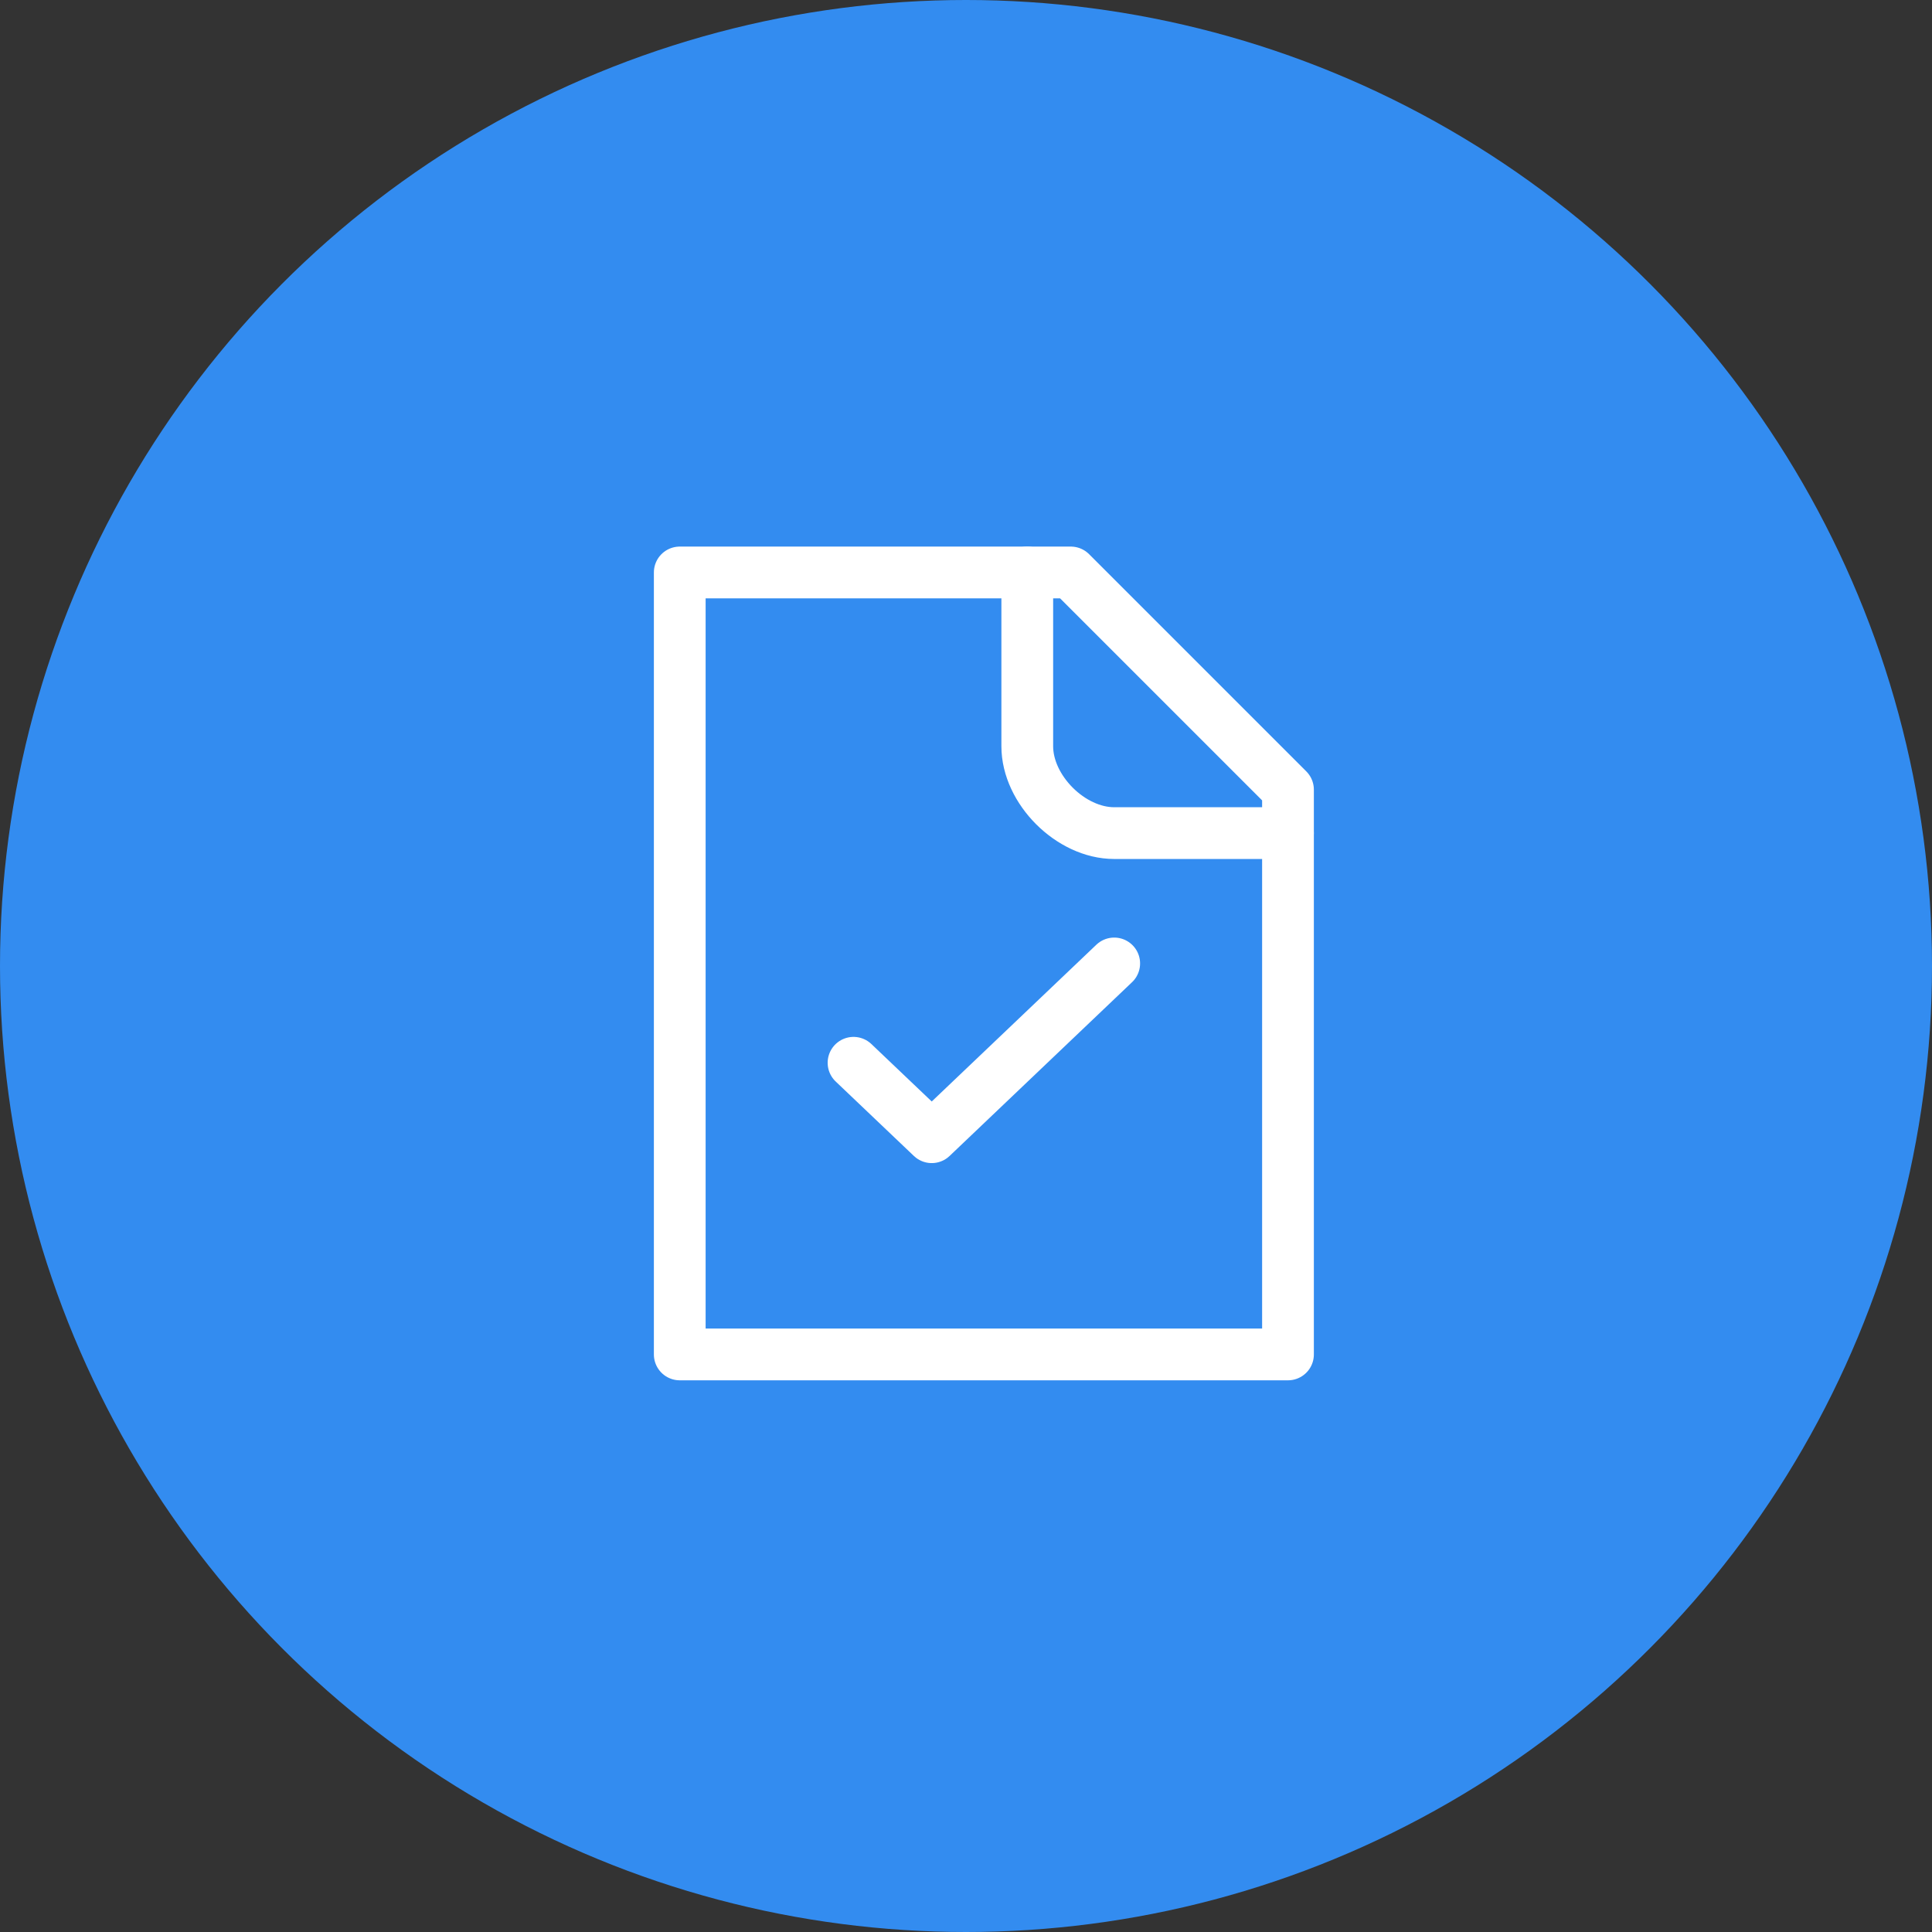
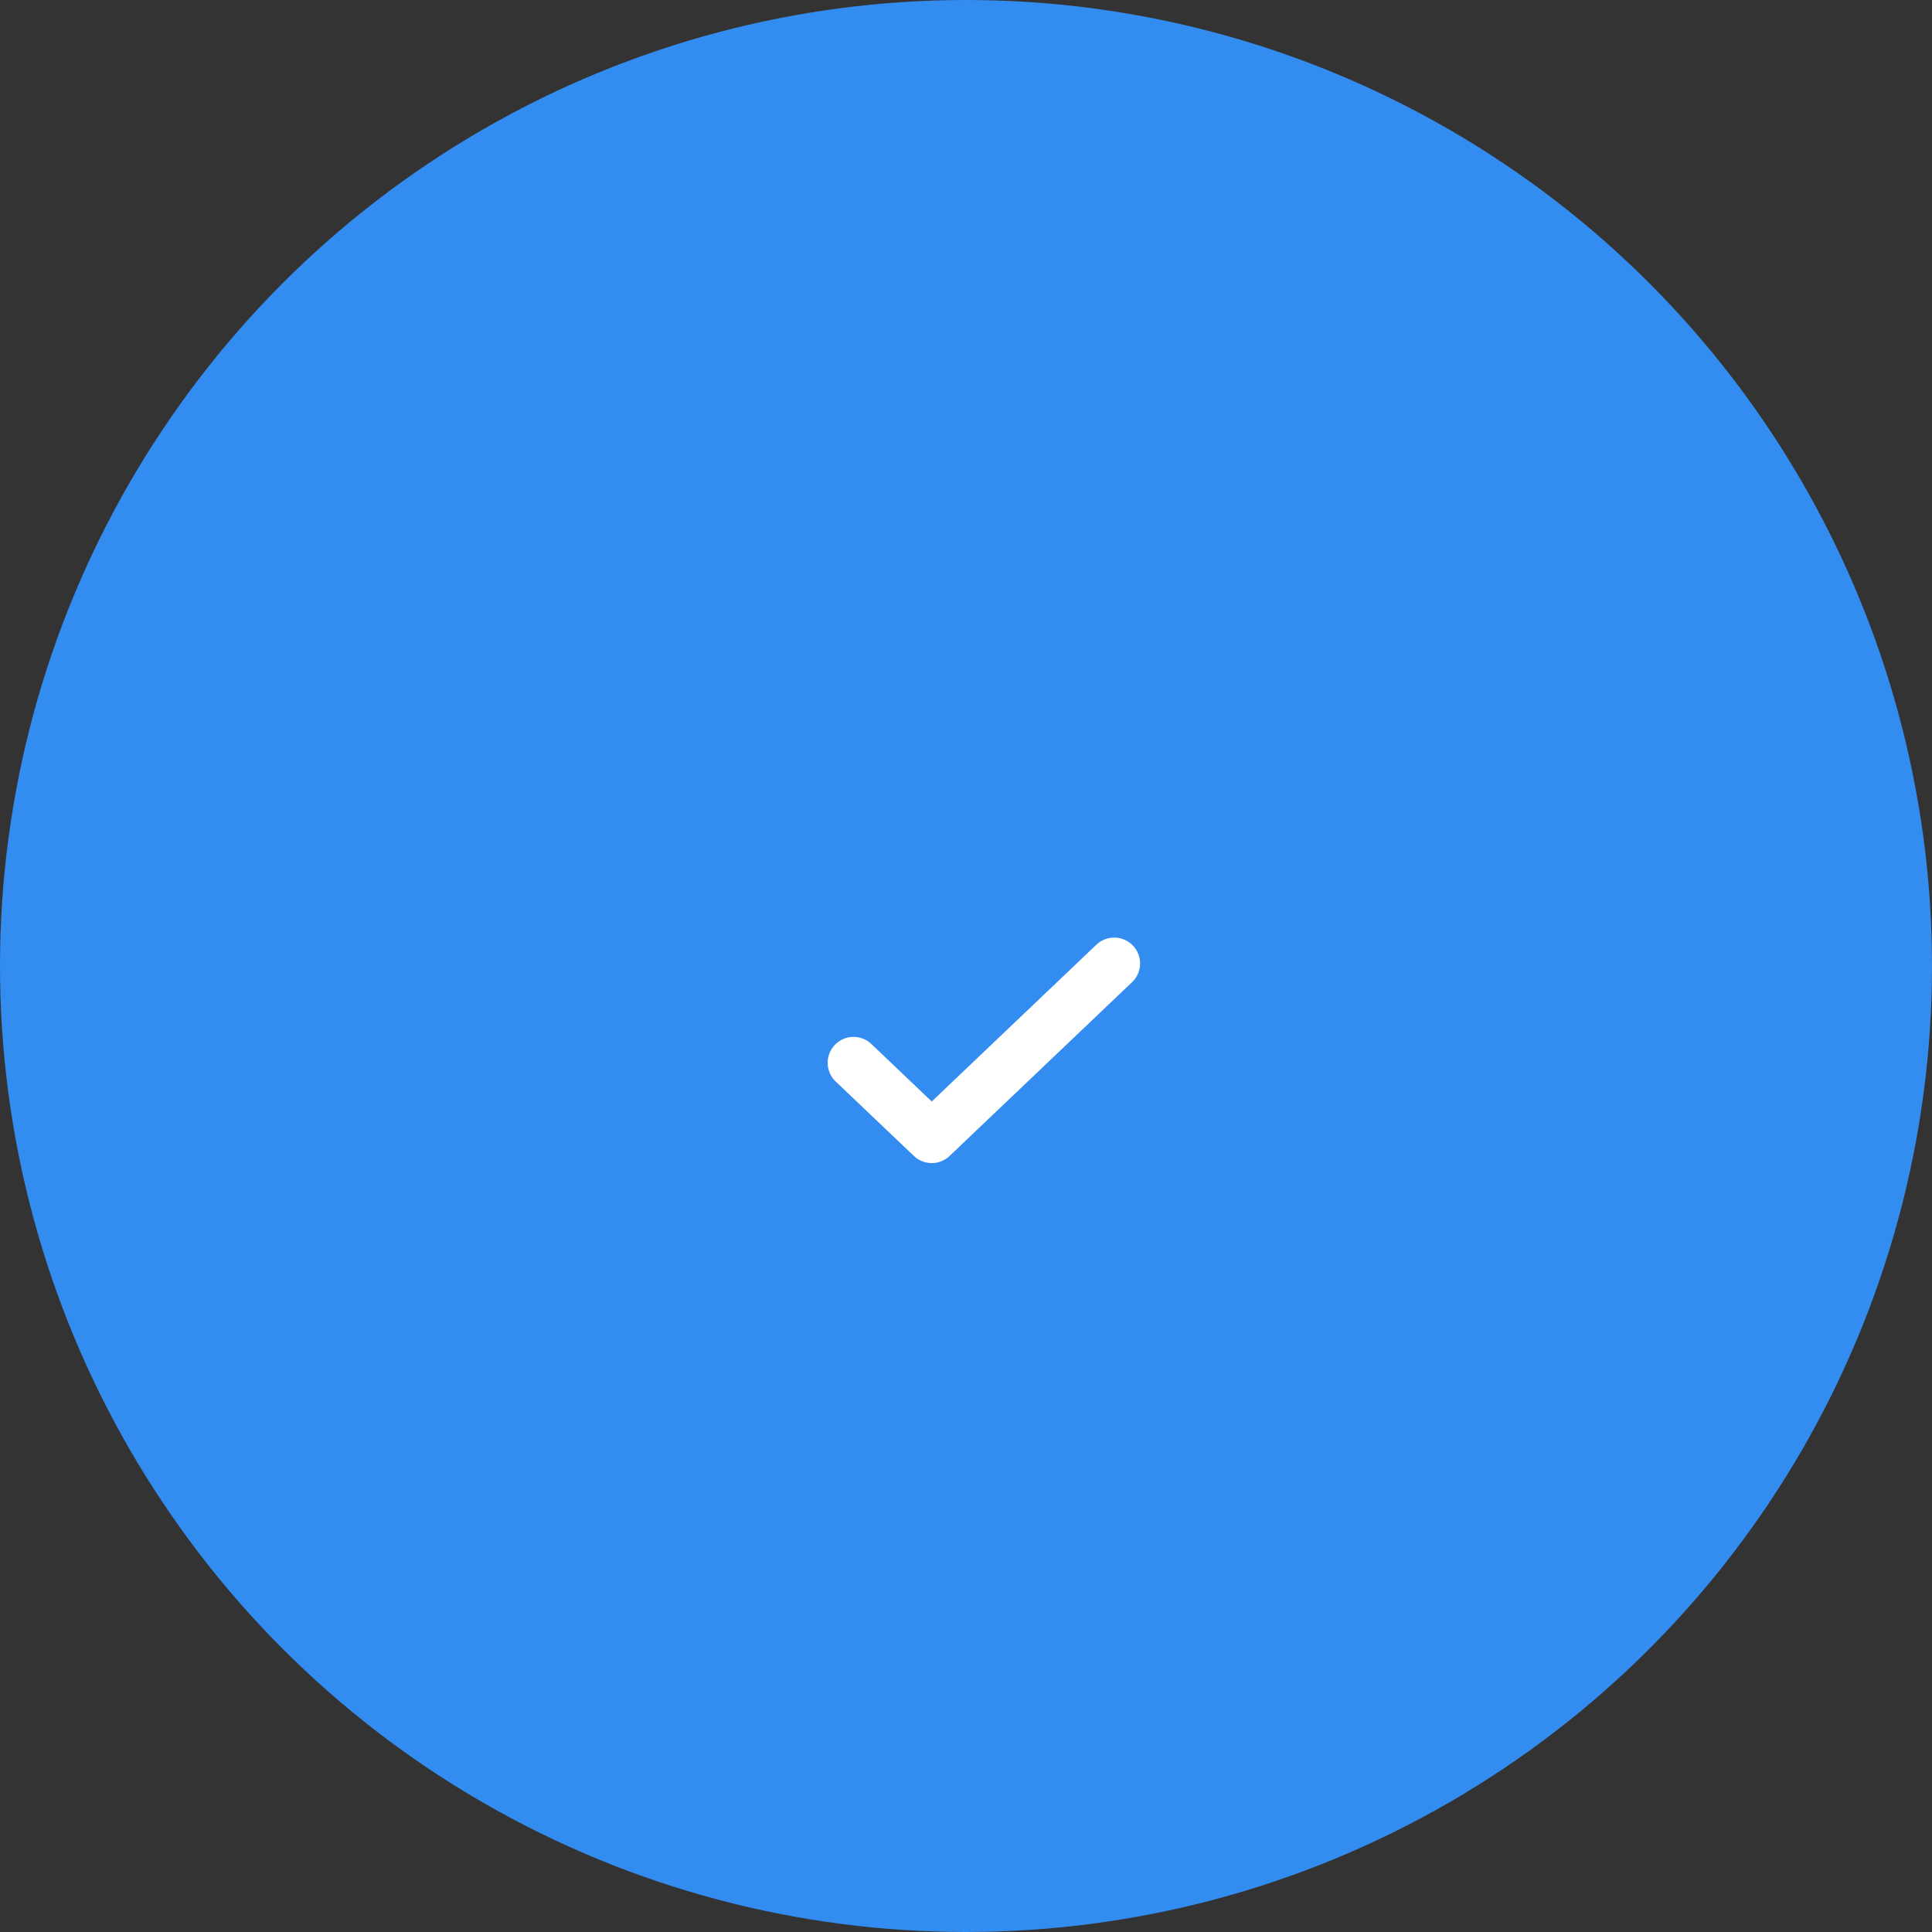
<svg xmlns="http://www.w3.org/2000/svg" width="56" height="56" viewBox="0 0 56 56" fill="none">
  <rect x="0" y="0" width="56" height="56" fill="#333333" stroke="none" />
  <circle cx="28" cy="28" r="28" fill="#338CF0" />
  <path d="M32.296 27.926L27.007 32.963L24.74 30.805" stroke="white" stroke-width="1.5" stroke-linecap="round" stroke-linejoin="round" />
-   <path d="M37.333 39.259H19.703V16.593H29.777H31.037L37.333 22.889V24.148V39.259Z" stroke="white" stroke-width="1.5" stroke-linecap="round" stroke-linejoin="round" />
-   <path d="M29.776 16.593V21.63C29.776 22.889 31.036 24.148 32.295 24.148C33.554 24.148 36.283 24.148 37.332 24.148" stroke="white" stroke-width="1.5" stroke-linecap="round" stroke-linejoin="round" />
</svg>